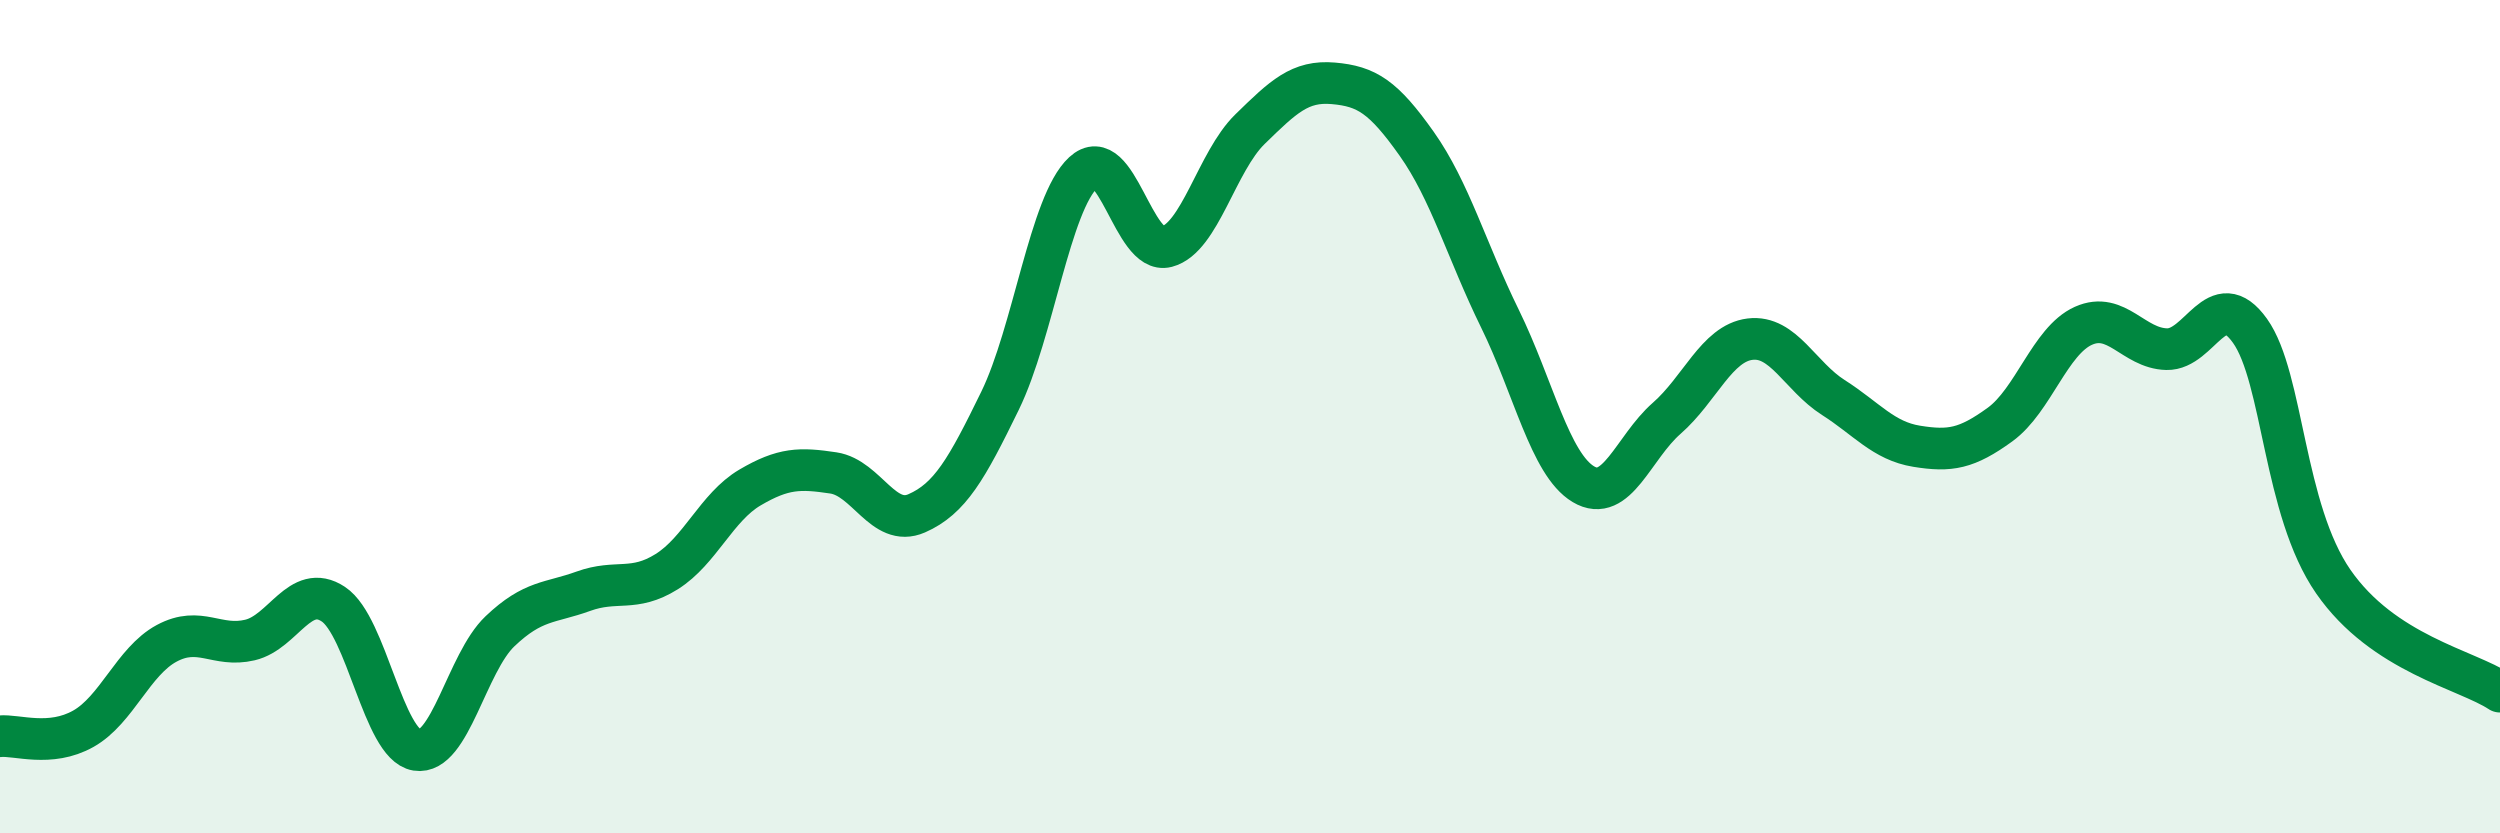
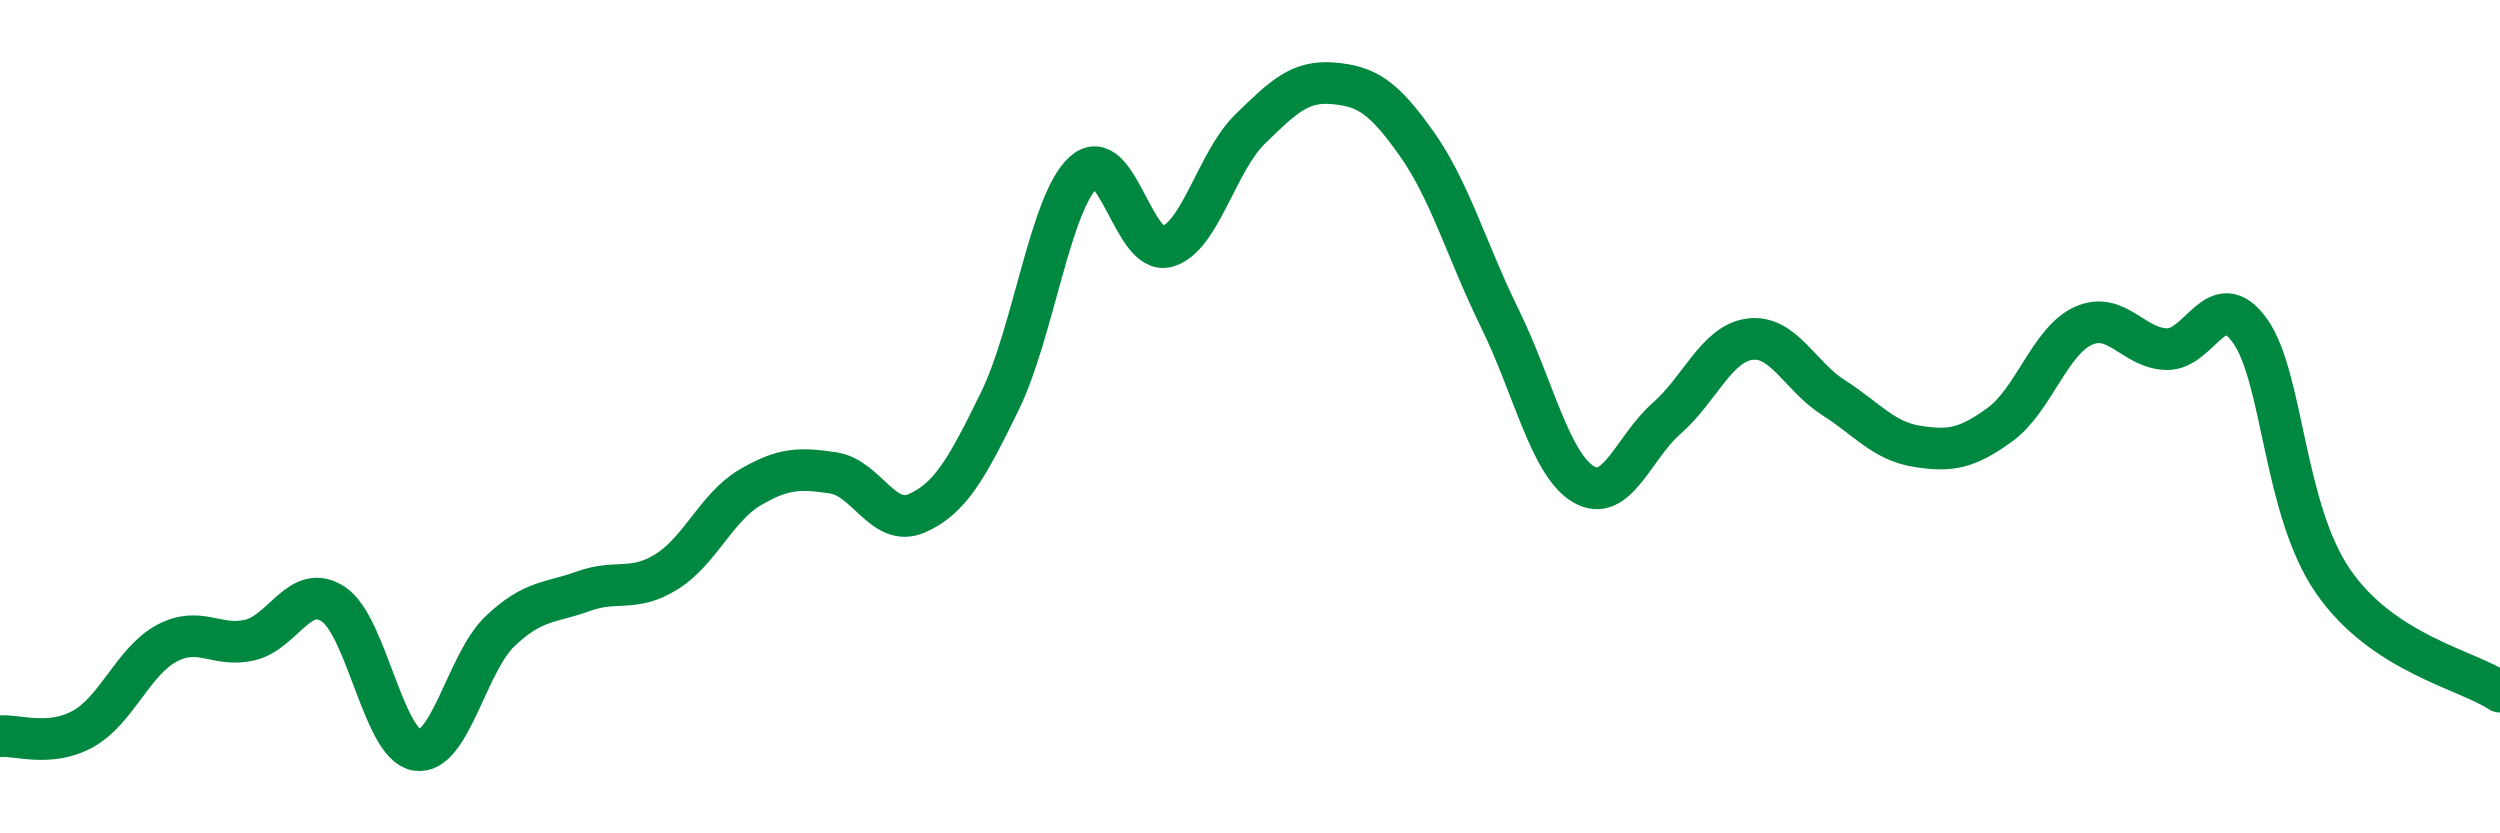
<svg xmlns="http://www.w3.org/2000/svg" width="60" height="20" viewBox="0 0 60 20">
-   <path d="M 0,17.67 C 0.4,17.63 1.2,17.94 2,17.49 C 2.8,17.04 3.2,15.87 4,15.44 C 4.8,15.01 5.2,15.55 6,15.36 C 6.8,15.17 7.2,13.97 8,14.5 C 8.8,15.03 9.2,17.87 10,18 C 10.8,18.13 11.2,15.91 12,15.15 C 12.8,14.39 13.2,14.48 14,14.19 C 14.8,13.9 15.2,14.22 16,13.72 C 16.8,13.22 17.2,12.17 18,11.7 C 18.8,11.23 19.2,11.23 20,11.35 C 20.8,11.47 21.2,12.67 22,12.32 C 22.8,11.97 23.2,11.26 24,9.62 C 24.8,7.98 25.2,4.88 26,4.14 C 26.8,3.4 27.2,6.13 28,5.92 C 28.8,5.71 29.2,3.88 30,3.1 C 30.8,2.32 31.2,1.93 32,2 C 32.8,2.07 33.2,2.32 34,3.45 C 34.8,4.58 35.2,6.02 36,7.65 C 36.8,9.28 37.2,11.14 38,11.62 C 38.8,12.1 39.2,10.74 40,10.04 C 40.8,9.34 41.2,8.24 42,8.14 C 42.8,8.04 43.2,9.03 44,9.54 C 44.8,10.05 45.2,10.58 46,10.71 C 46.8,10.84 47.2,10.77 48,10.19 C 48.8,9.61 49.2,8.18 50,7.82 C 50.8,7.46 51.2,8.36 52,8.38 C 52.8,8.4 53.2,6.82 54,7.94 C 54.8,9.06 54.8,12.23 56,13.96 C 57.2,15.69 59.2,16.07 60,16.6L60 20L0 20Z" fill="#008740" opacity="0.1" stroke-linecap="round" stroke-linejoin="round" />
  <path d="M 0,17.67 C 0.4,17.63 1.2,17.94 2,17.49 C 2.8,17.04 3.2,15.87 4,15.44 C 4.8,15.01 5.2,15.55 6,15.36 C 6.8,15.17 7.2,13.97 8,14.5 C 8.8,15.03 9.2,17.87 10,18 C 10.8,18.13 11.2,15.91 12,15.15 C 12.8,14.39 13.2,14.48 14,14.19 C 14.8,13.9 15.2,14.22 16,13.72 C 16.8,13.22 17.2,12.17 18,11.7 C 18.8,11.23 19.2,11.23 20,11.35 C 20.8,11.47 21.2,12.67 22,12.32 C 22.8,11.97 23.2,11.26 24,9.62 C 24.8,7.98 25.2,4.88 26,4.14 C 26.8,3.4 27.2,6.13 28,5.92 C 28.8,5.71 29.2,3.88 30,3.1 C 30.8,2.32 31.2,1.93 32,2 C 32.8,2.07 33.2,2.32 34,3.45 C 34.8,4.58 35.2,6.02 36,7.65 C 36.8,9.28 37.2,11.14 38,11.62 C 38.8,12.1 39.2,10.74 40,10.04 C 40.8,9.34 41.2,8.24 42,8.14 C 42.8,8.04 43.2,9.03 44,9.54 C 44.8,10.05 45.2,10.58 46,10.71 C 46.8,10.84 47.2,10.77 48,10.19 C 48.8,9.61 49.2,8.18 50,7.82 C 50.8,7.46 51.2,8.36 52,8.38 C 52.8,8.4 53.2,6.82 54,7.94 C 54.8,9.06 54.8,12.23 56,13.96 C 57.2,15.69 59.2,16.07 60,16.6" stroke="#008740" stroke-width="1" fill="none" stroke-linecap="round" stroke-linejoin="round" />
</svg>